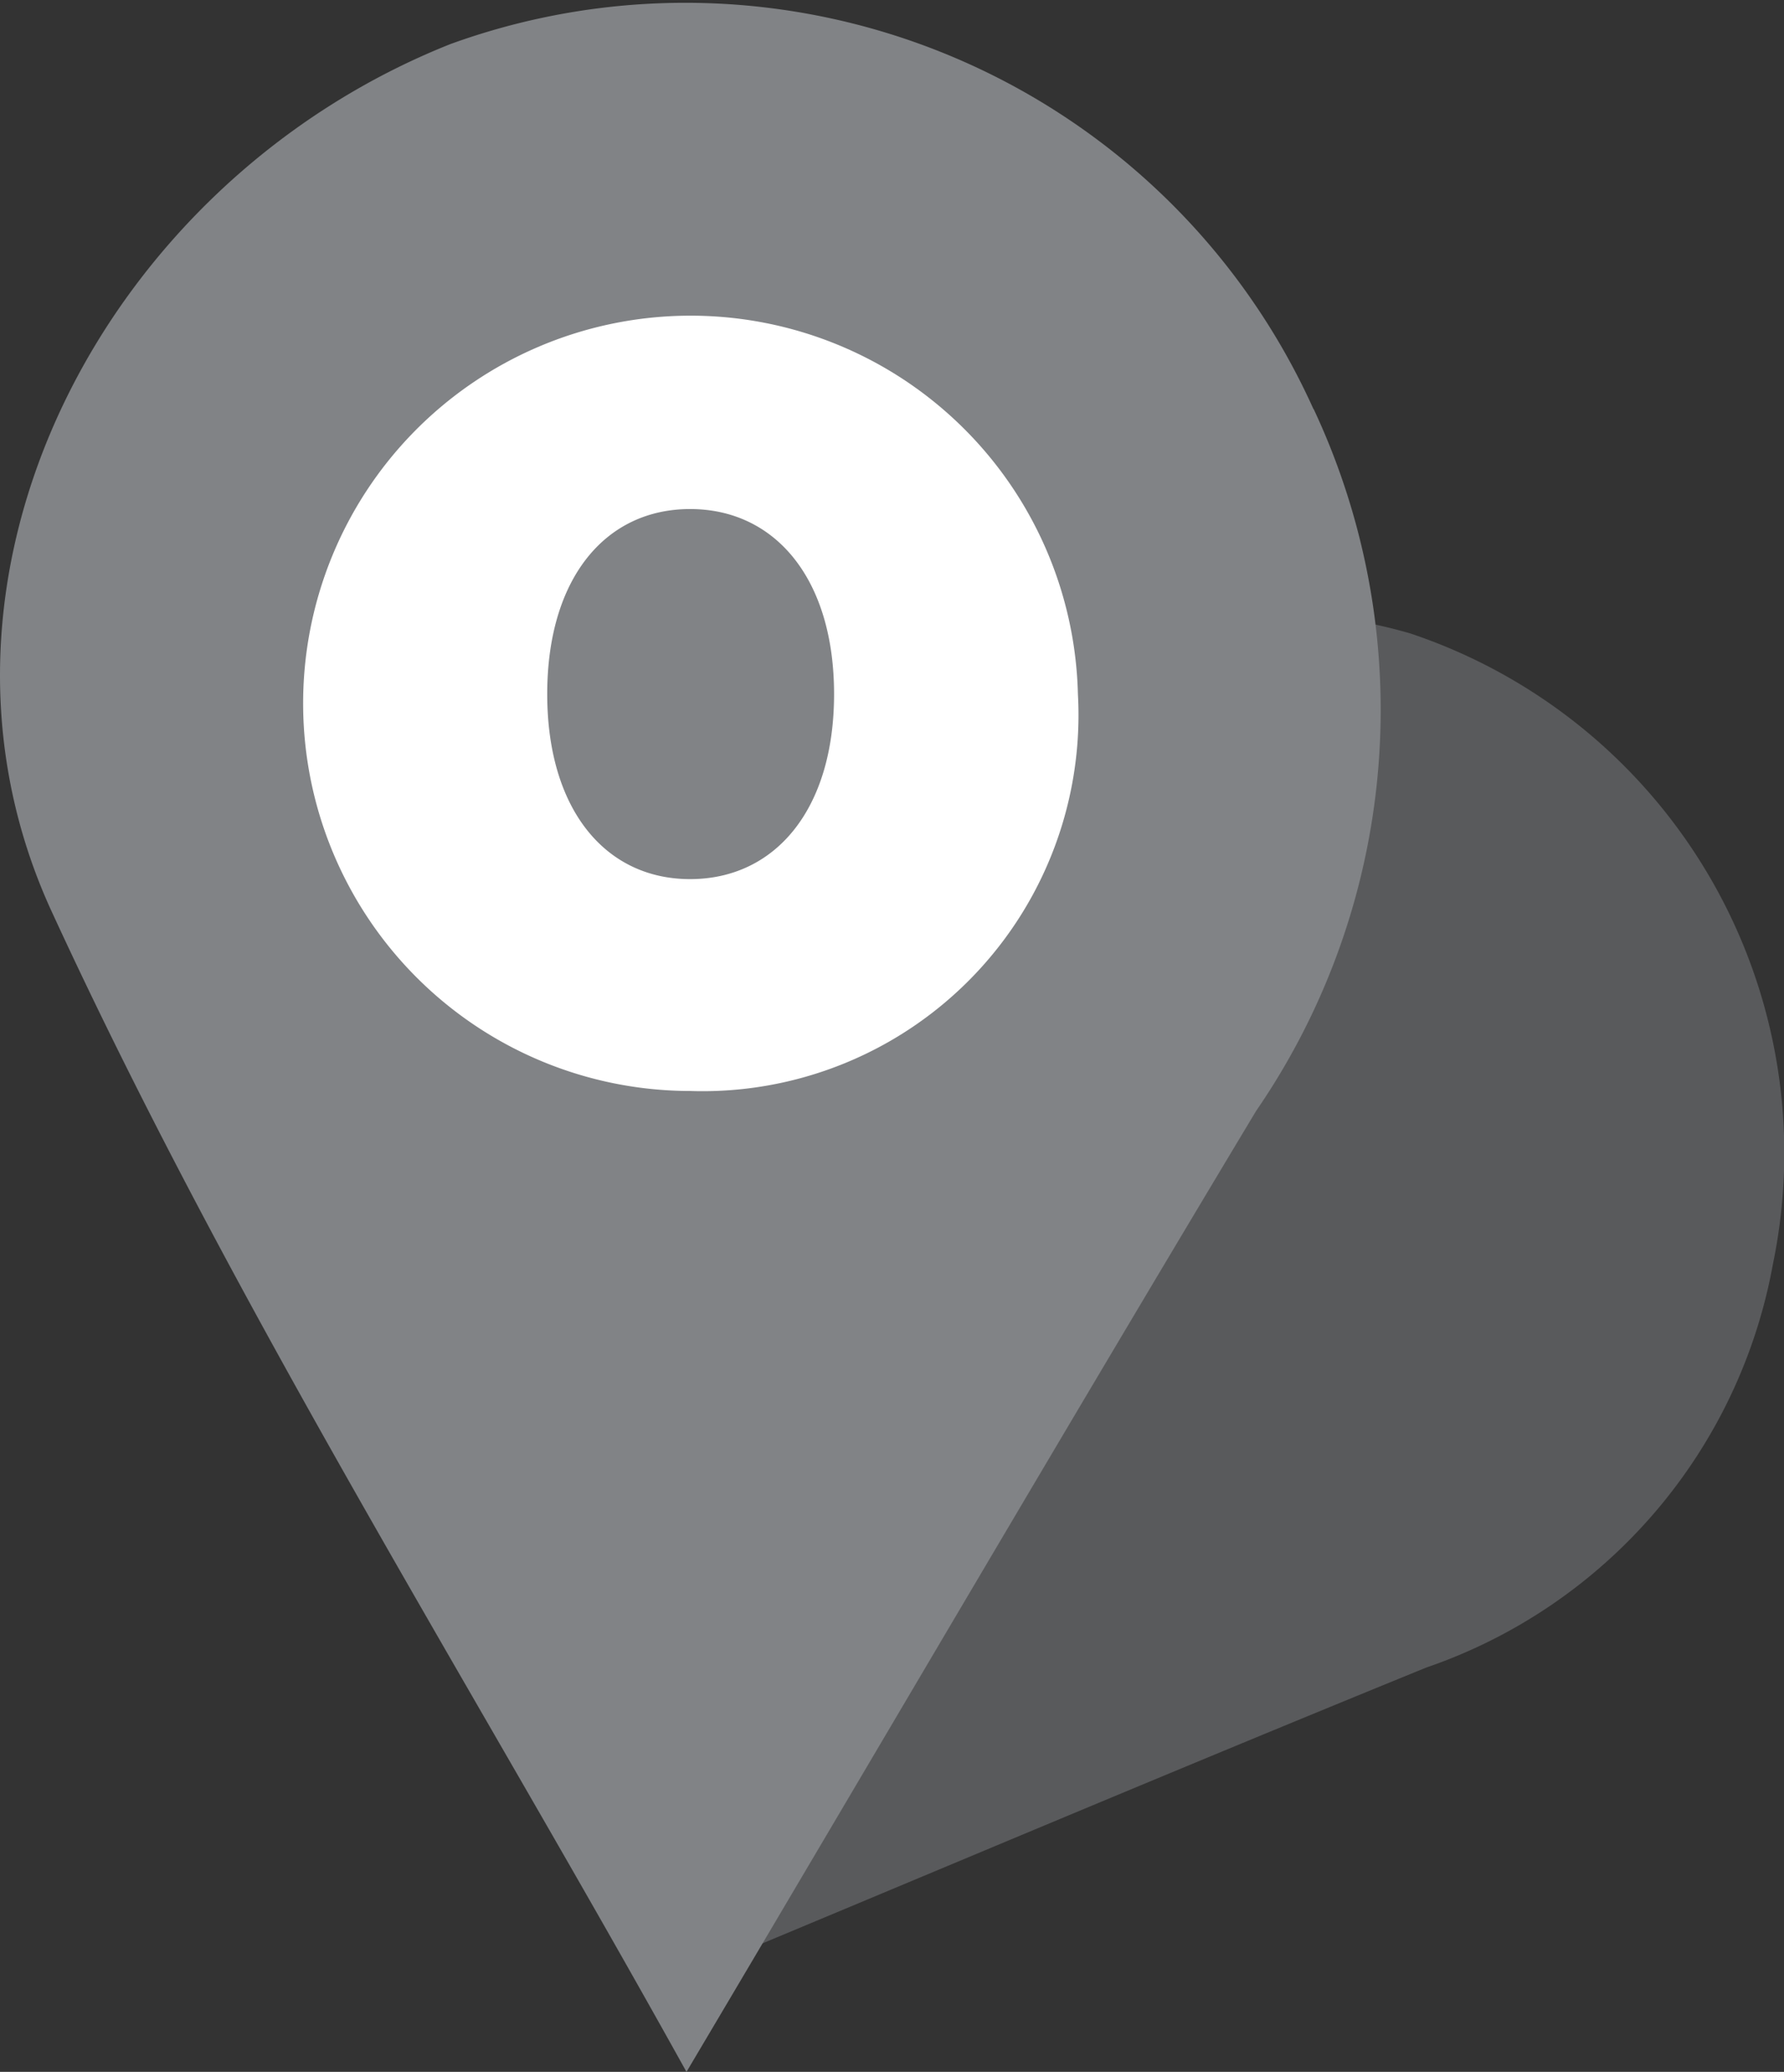
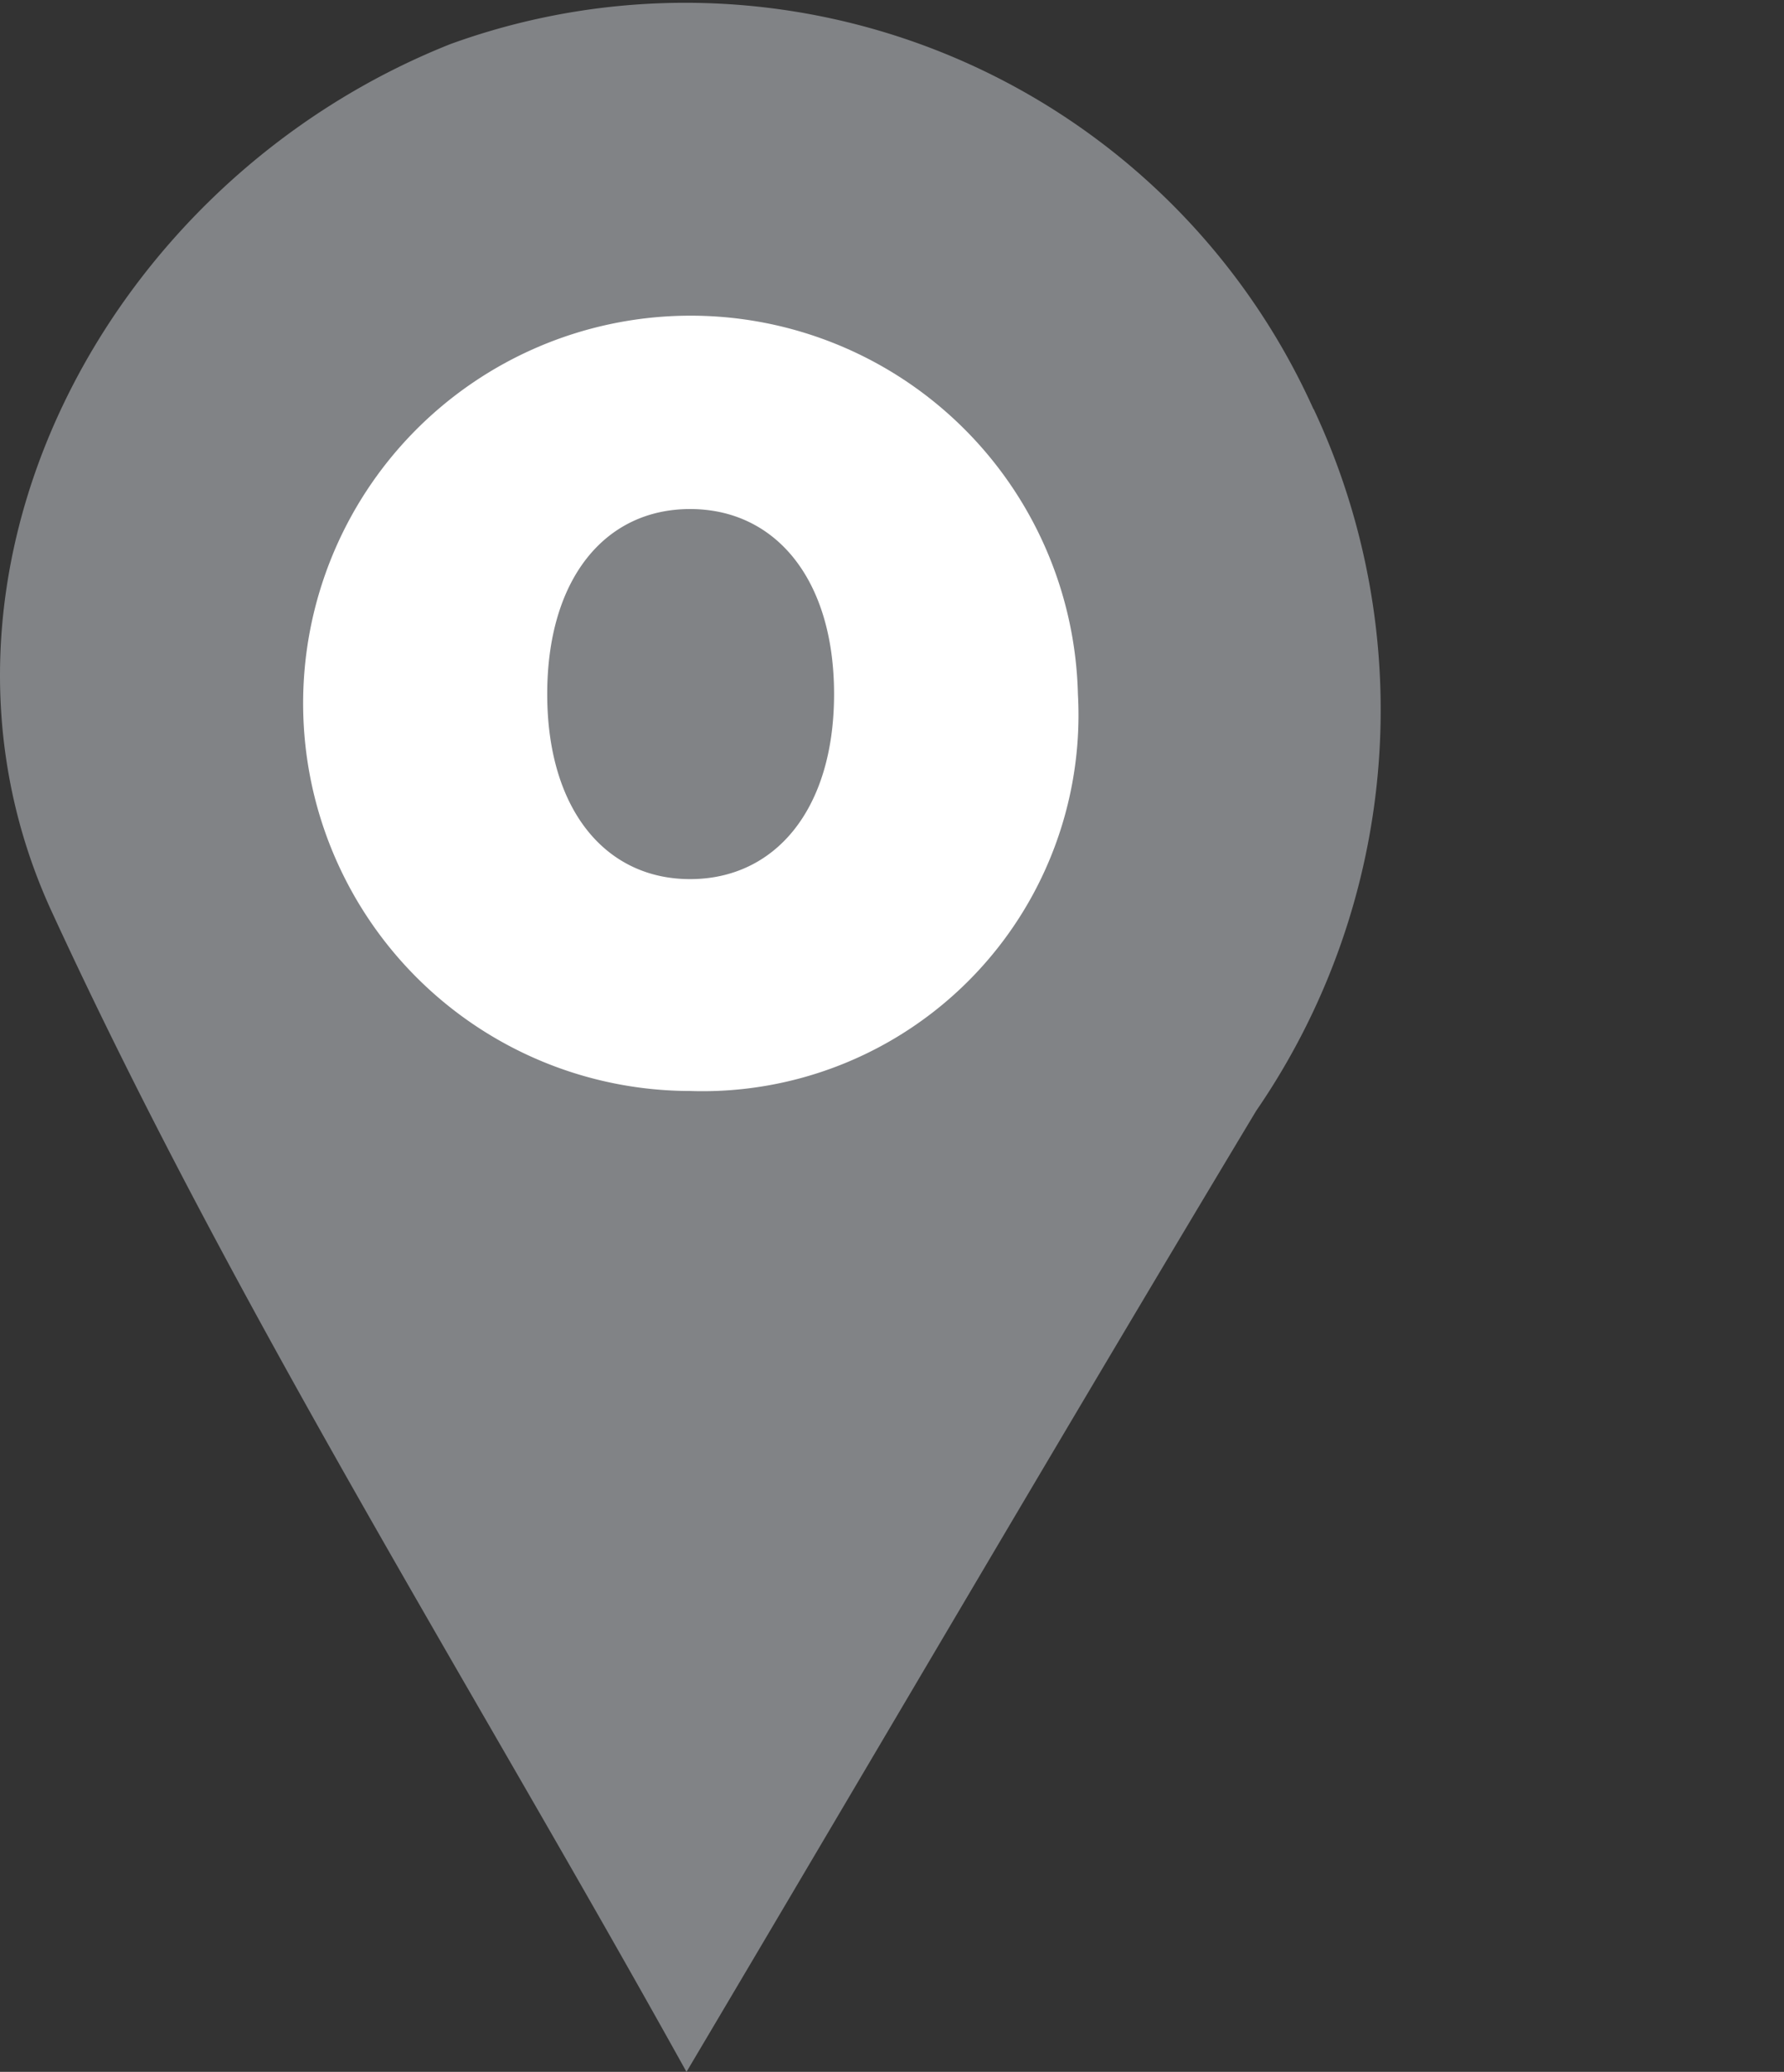
<svg xmlns="http://www.w3.org/2000/svg" id="icon_headoffice" width="19.293" height="22.394" viewBox="0 0 19.293 22.394">
  <rect x="0" y="0" width="19.293" height="22.394" fill="#333333" stroke="none" />
-   <path id="Path_48" data-name="Path 48" d="M418.093,203.41a5.105,5.105,0,0,0-5.172,3.959c-.7,3.576-.946,7.245-1.394,10.919,2.871-1.194,5.606-2.352,8.356-3.472a5.685,5.685,0,0,0,3.75-4.365,5.922,5.922,0,0,0-3.924-6.813,5.8,5.8,0,0,0-1.616-.228" transform="translate(-404.459 -196.792)" fill="#818386" opacity="0.5" />
  <path id="Path_49" data-name="Path 49" d="M418.664,201.215a7.451,7.451,0,0,0-9.333-3.947c-3.76,1.493-5.976,5.778-4.31,9.383,1.984,4.306,4.528,8.332,6.862,12.535C414,215.618,416,212.2,418.043,208.8a7.651,7.651,0,0,0,.621-7.59" transform="translate(-404.459 -196.792)" fill="#818386" />
  <path id="Path_50" data-name="Path 50" d="M413.479,204.294c0,1.247-.637,2-1.557,2s-1.545-.758-1.545-2,.622-2,1.545-2,1.557.758,1.557,2m2.637,0a4.19,4.19,0,1,0-4.194,4.29,4.066,4.066,0,0,0,4.194-4.29" transform="translate(-404.459 -196.792)" fill="#fff" />
</svg>